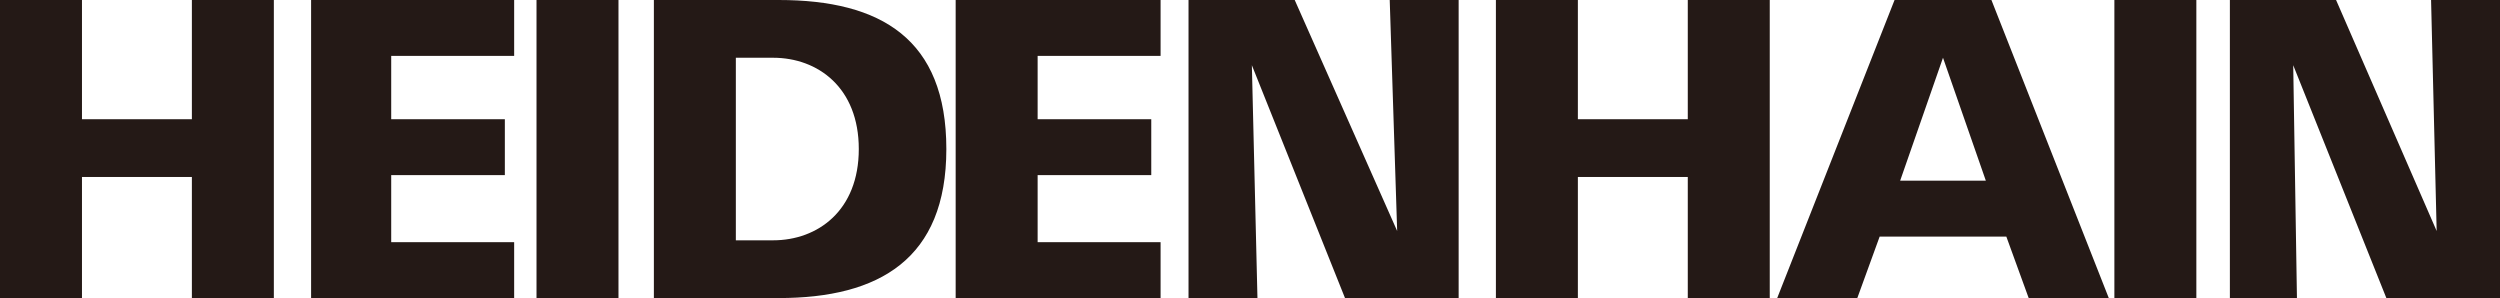
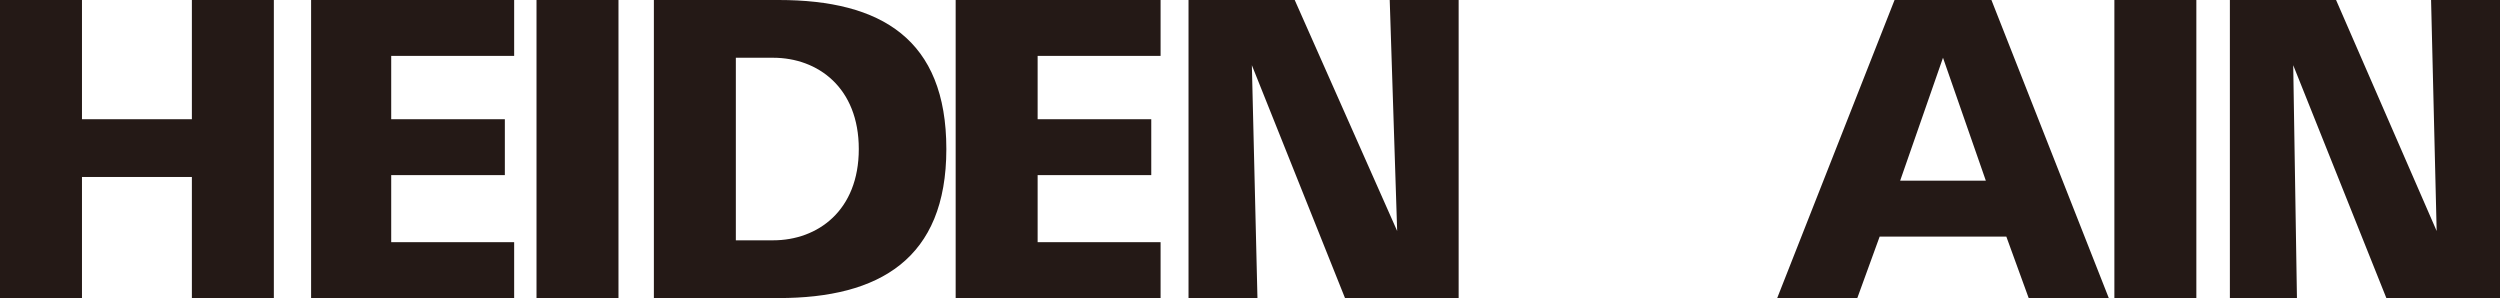
<svg xmlns="http://www.w3.org/2000/svg" version="1.1" id="Layer_1" x="0px" y="0px" viewBox="0 0 134.2 16" style="enable-background:new 0 0 134.2 16;" xml:space="preserve">
  <style type="text/css">
	.st0{fill:#241916;}
	.st1{fill-rule:evenodd;clip-rule:evenodd;fill:#241916;}
</style>
  <polygon class="st0" points="10.3,0 10.3,6.4 4.4,6.4 4.4,0 0,0 0,16 4.4,16 4.4,9.5 10.3,9.5 10.3,16 14.7,16 14.7,0 " />
  <polygon class="st0" points="27.6,13 27.6,16 16.7,16 16.7,0 27.6,0 27.6,3 21,3 21,6.4 27.1,6.4 27.1,9.4 21,9.4 21,13 " />
  <rect x="28.8" class="st0" width="4.4" height="16" />
  <g>
    <path class="st1" d="M39.5,3.1h2c2.4,0,4.6,1.6,4.6,4.9c0,3.3-2.2,4.9-4.6,4.9h-2V3.1z M35.1,0v16h6.7c5.4,0,9-2.1,9-8s-3.5-8-9-8   H35.1L35.1,0z" />
    <polygon class="st0" points="62.3,13 62.3,16 51.3,16 51.3,0 62.3,0 62.3,3 55.7,3 55.7,6.4 61.8,6.4 61.8,9.4 55.7,9.4 55.7,13     " />
    <polygon class="st0" points="63.8,16 67.5,16 67.2,3.5 72.2,16 78.3,16 78.3,0 74.6,0 75,12.4 69.5,0 63.8,0  " />
-     <polygon class="st0" points="84.7,9.5 84.7,16 80.3,16 80.3,0 84.7,0 84.7,6.4 90.6,6.4 90.6,0 95,0 95,16 90.6,16 90.6,9.5  " />
    <path class="st1" d="M102,9.7l2.3-6.6l2.3,6.6H102z M99.7,16l1.2-3.3h6.8l1.2,3.3h4.3l-6.3-16h-5.2l-6.3,16H99.7z" />
    <rect x="113.5" class="st0" width="4.4" height="16" />
    <polygon class="st0" points="119.7,16 123.3,16 123.1,3.5 128.1,16 134.2,16 134.2,0 130.5,0 130.8,12.4 125.4,0 119.7,0  " />
  </g>
</svg>